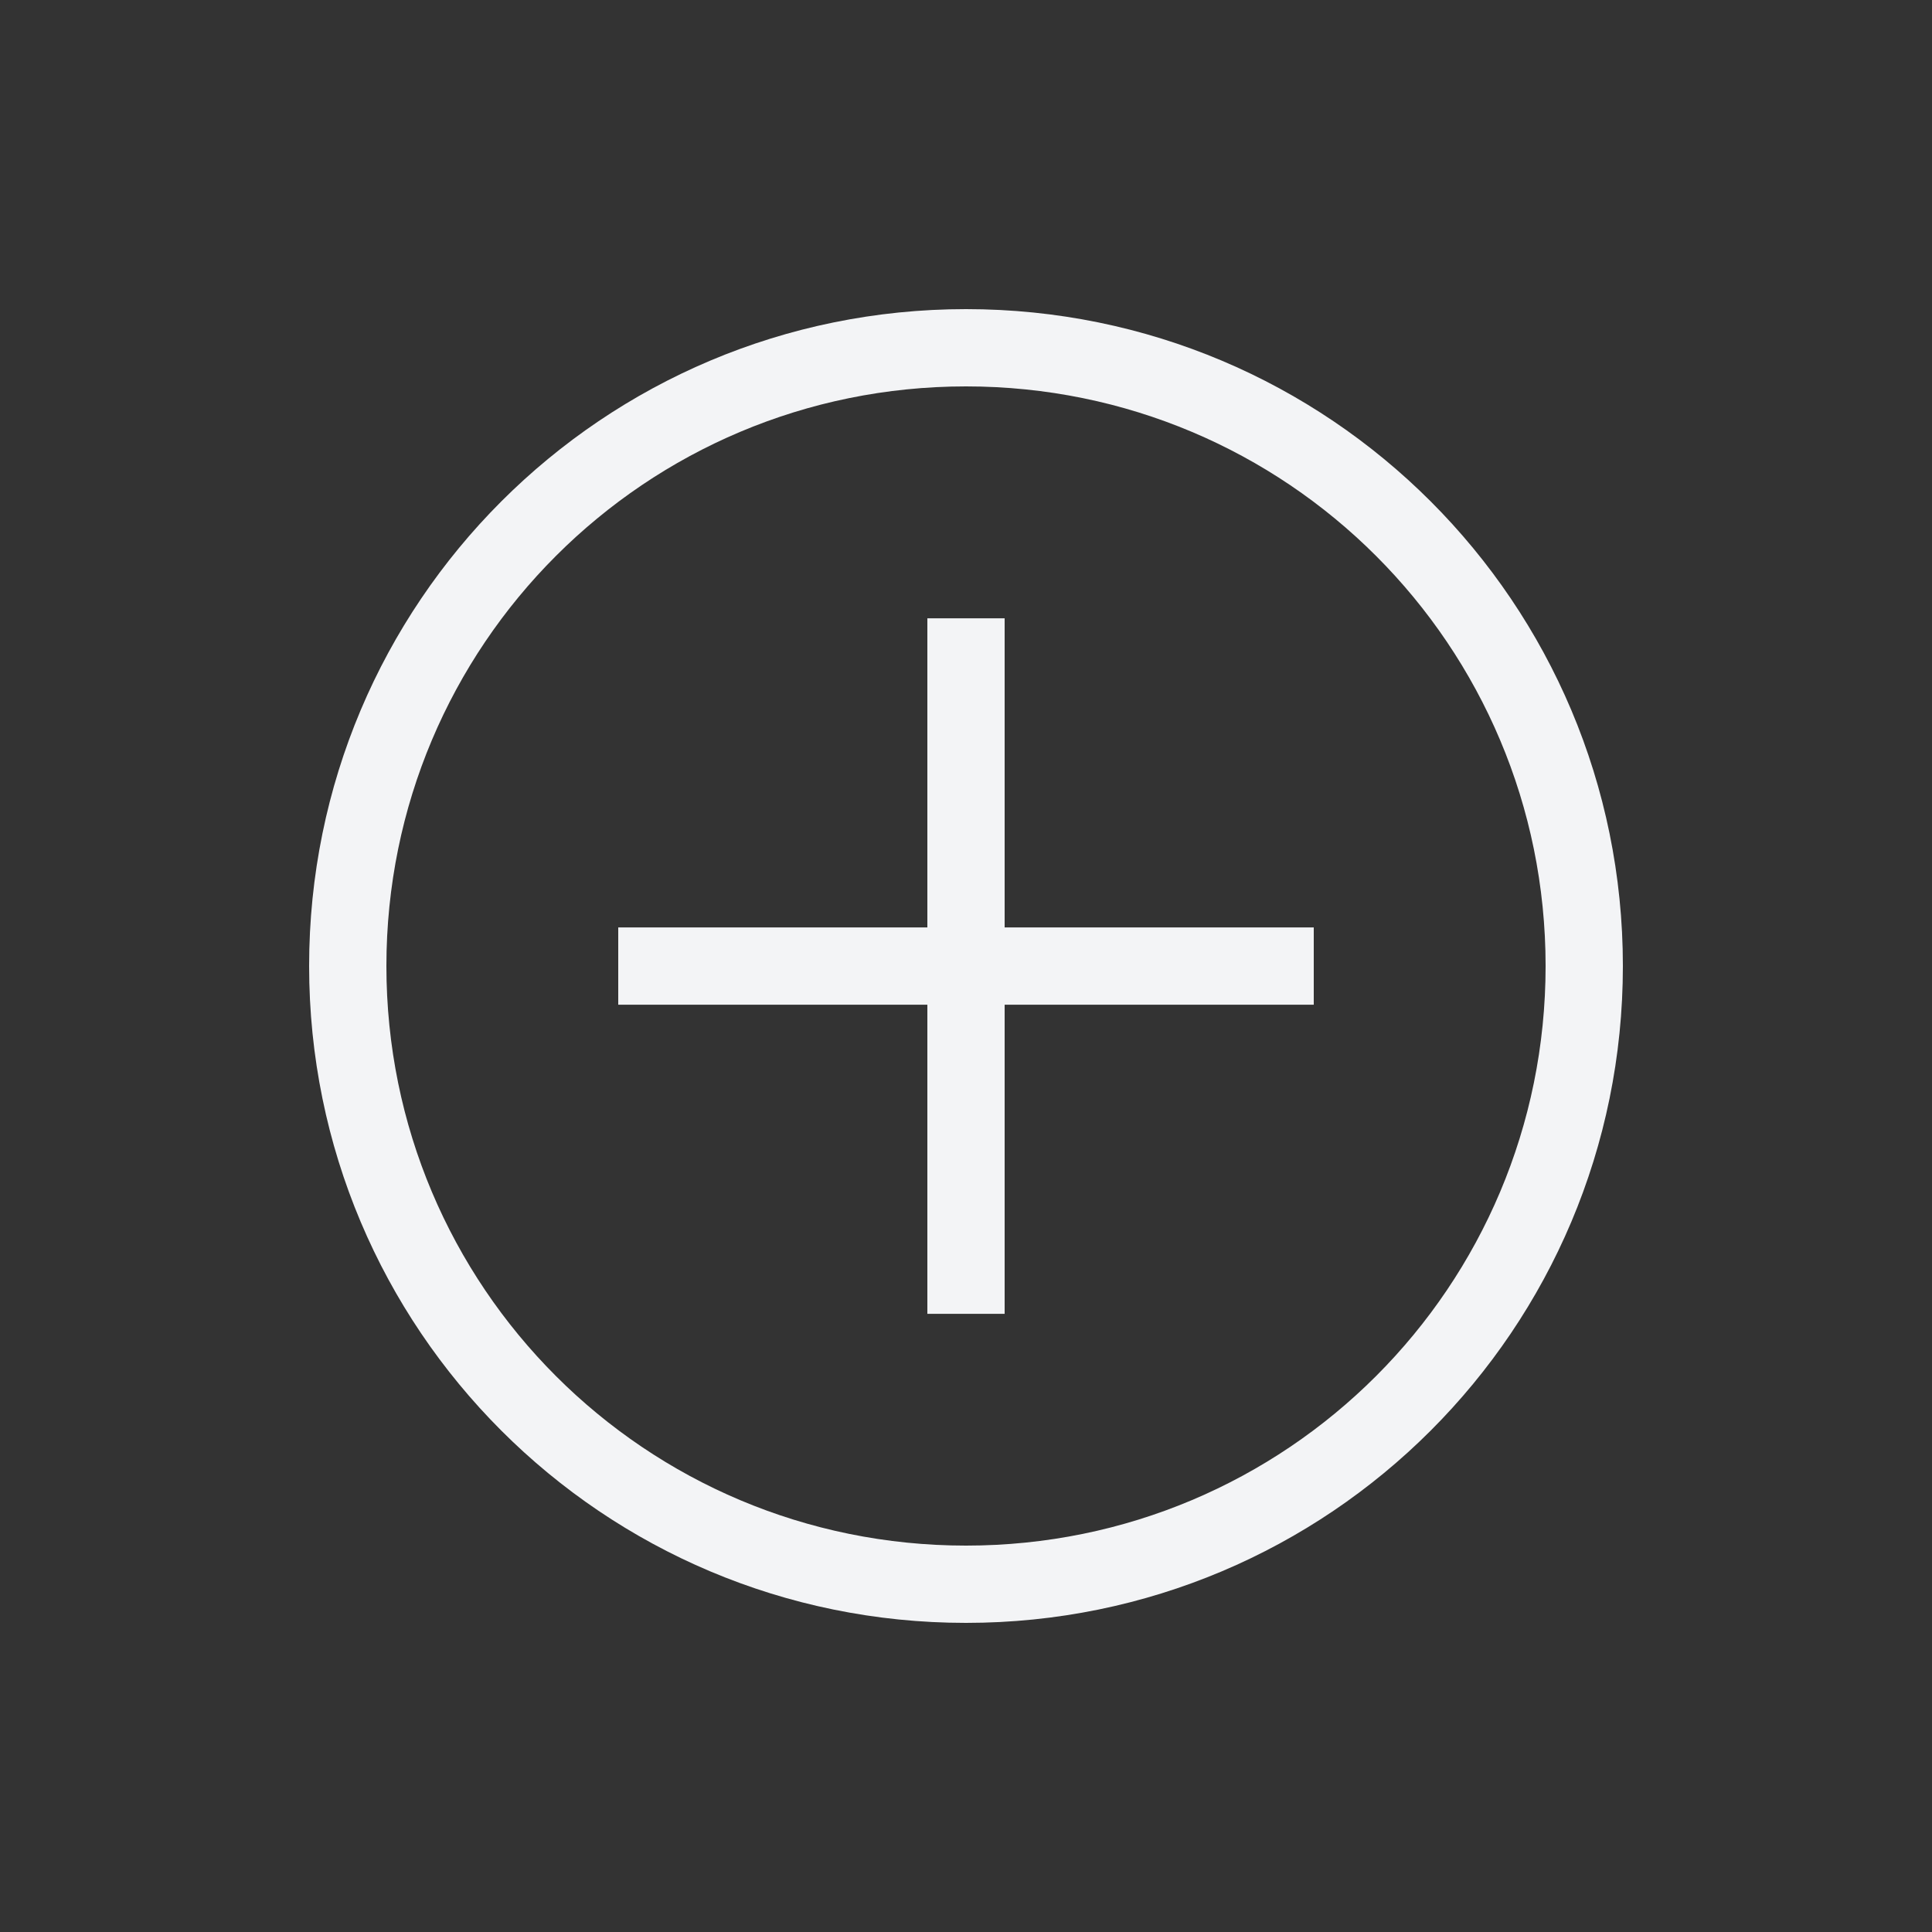
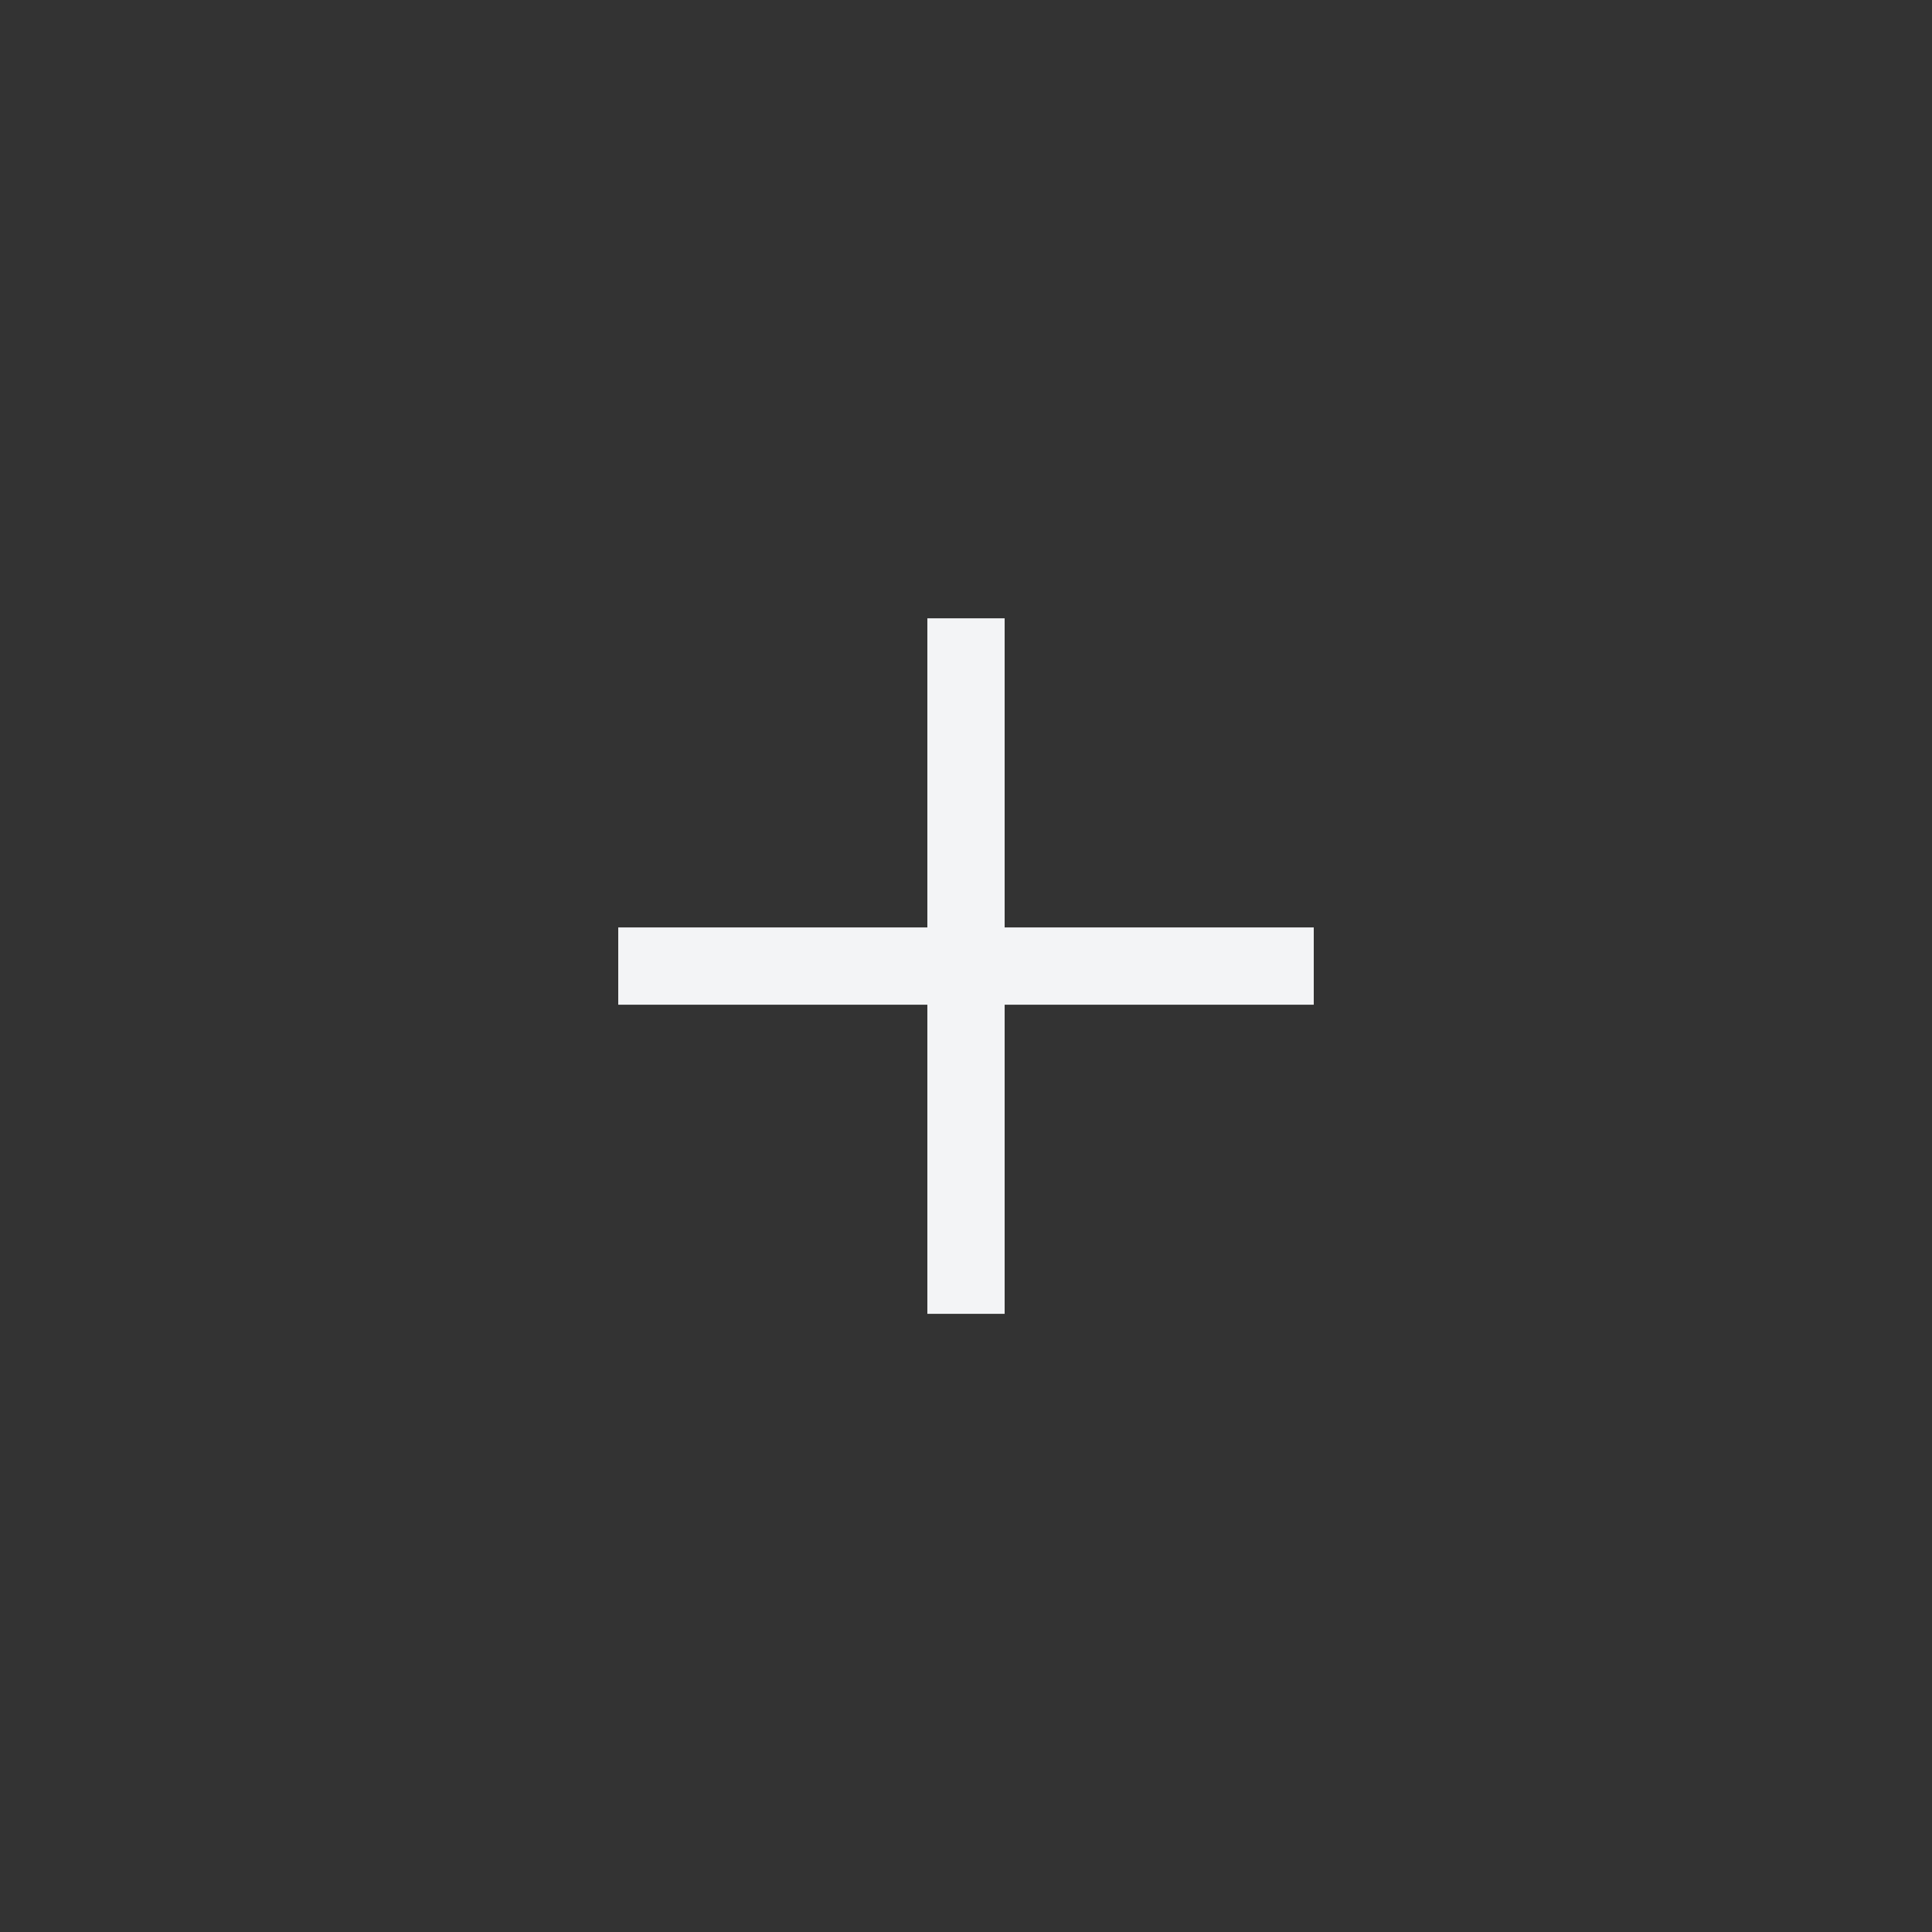
<svg xmlns="http://www.w3.org/2000/svg" width="27" height="27" viewBox="0 0 27 27" fill="none">
  <rect x="0" y="0" width="27" height="27" fill="#333333" stroke="none" />
-   <path d="M13.5 22.68C8.424 22.68 4.32 18.576 4.32 13.5C4.32 8.424 8.424 4.32 13.5 4.32C18.576 4.32 22.68 8.424 22.68 13.5C22.68 18.576 18.576 22.68 13.5 22.68ZM13.5 5.4C9.018 5.4 5.4 9.018 5.4 13.5C5.4 17.982 9.018 21.6 13.5 21.6C17.982 21.6 21.6 17.982 21.6 13.5C21.6 9.018 17.982 5.4 13.5 5.4Z" fill="#F3F4F6" />
  <path d="M8.64 12.961H18.36V14.041H8.64V12.961Z" fill="#F3F4F6" />
  <path d="M12.96 8.641H14.04V18.361H12.96V8.641Z" fill="#F3F4F6" />
</svg>